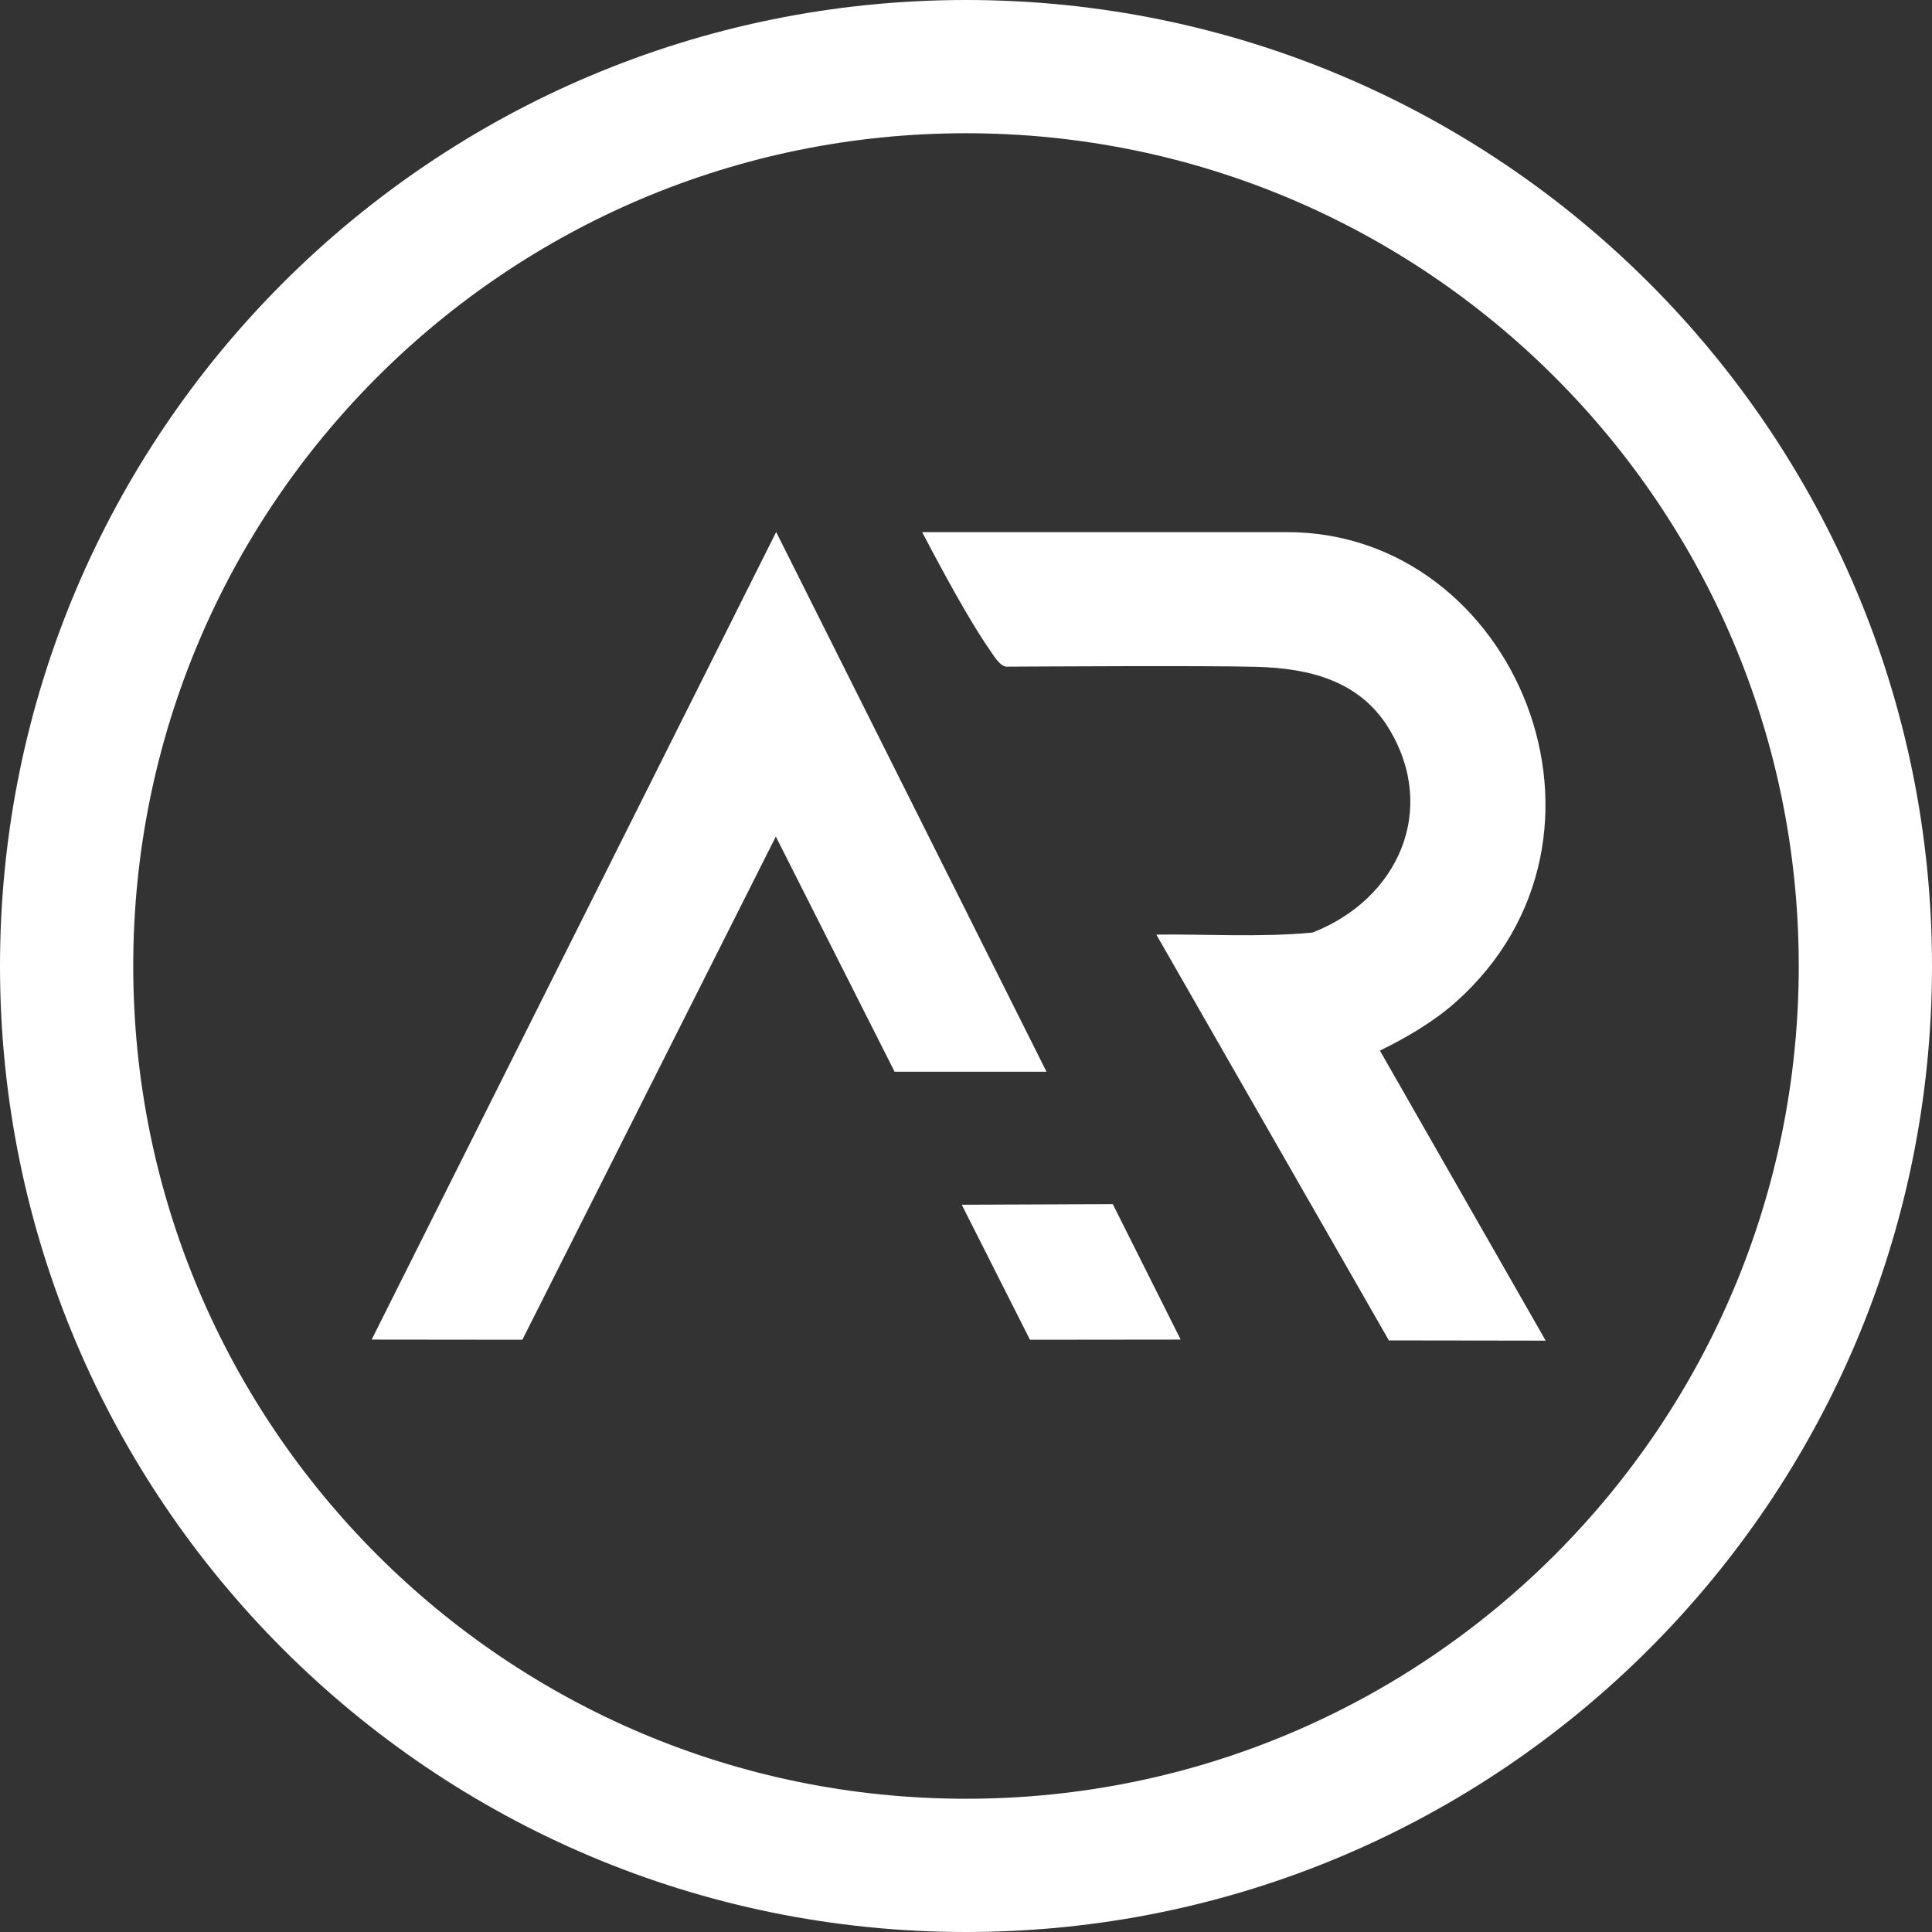
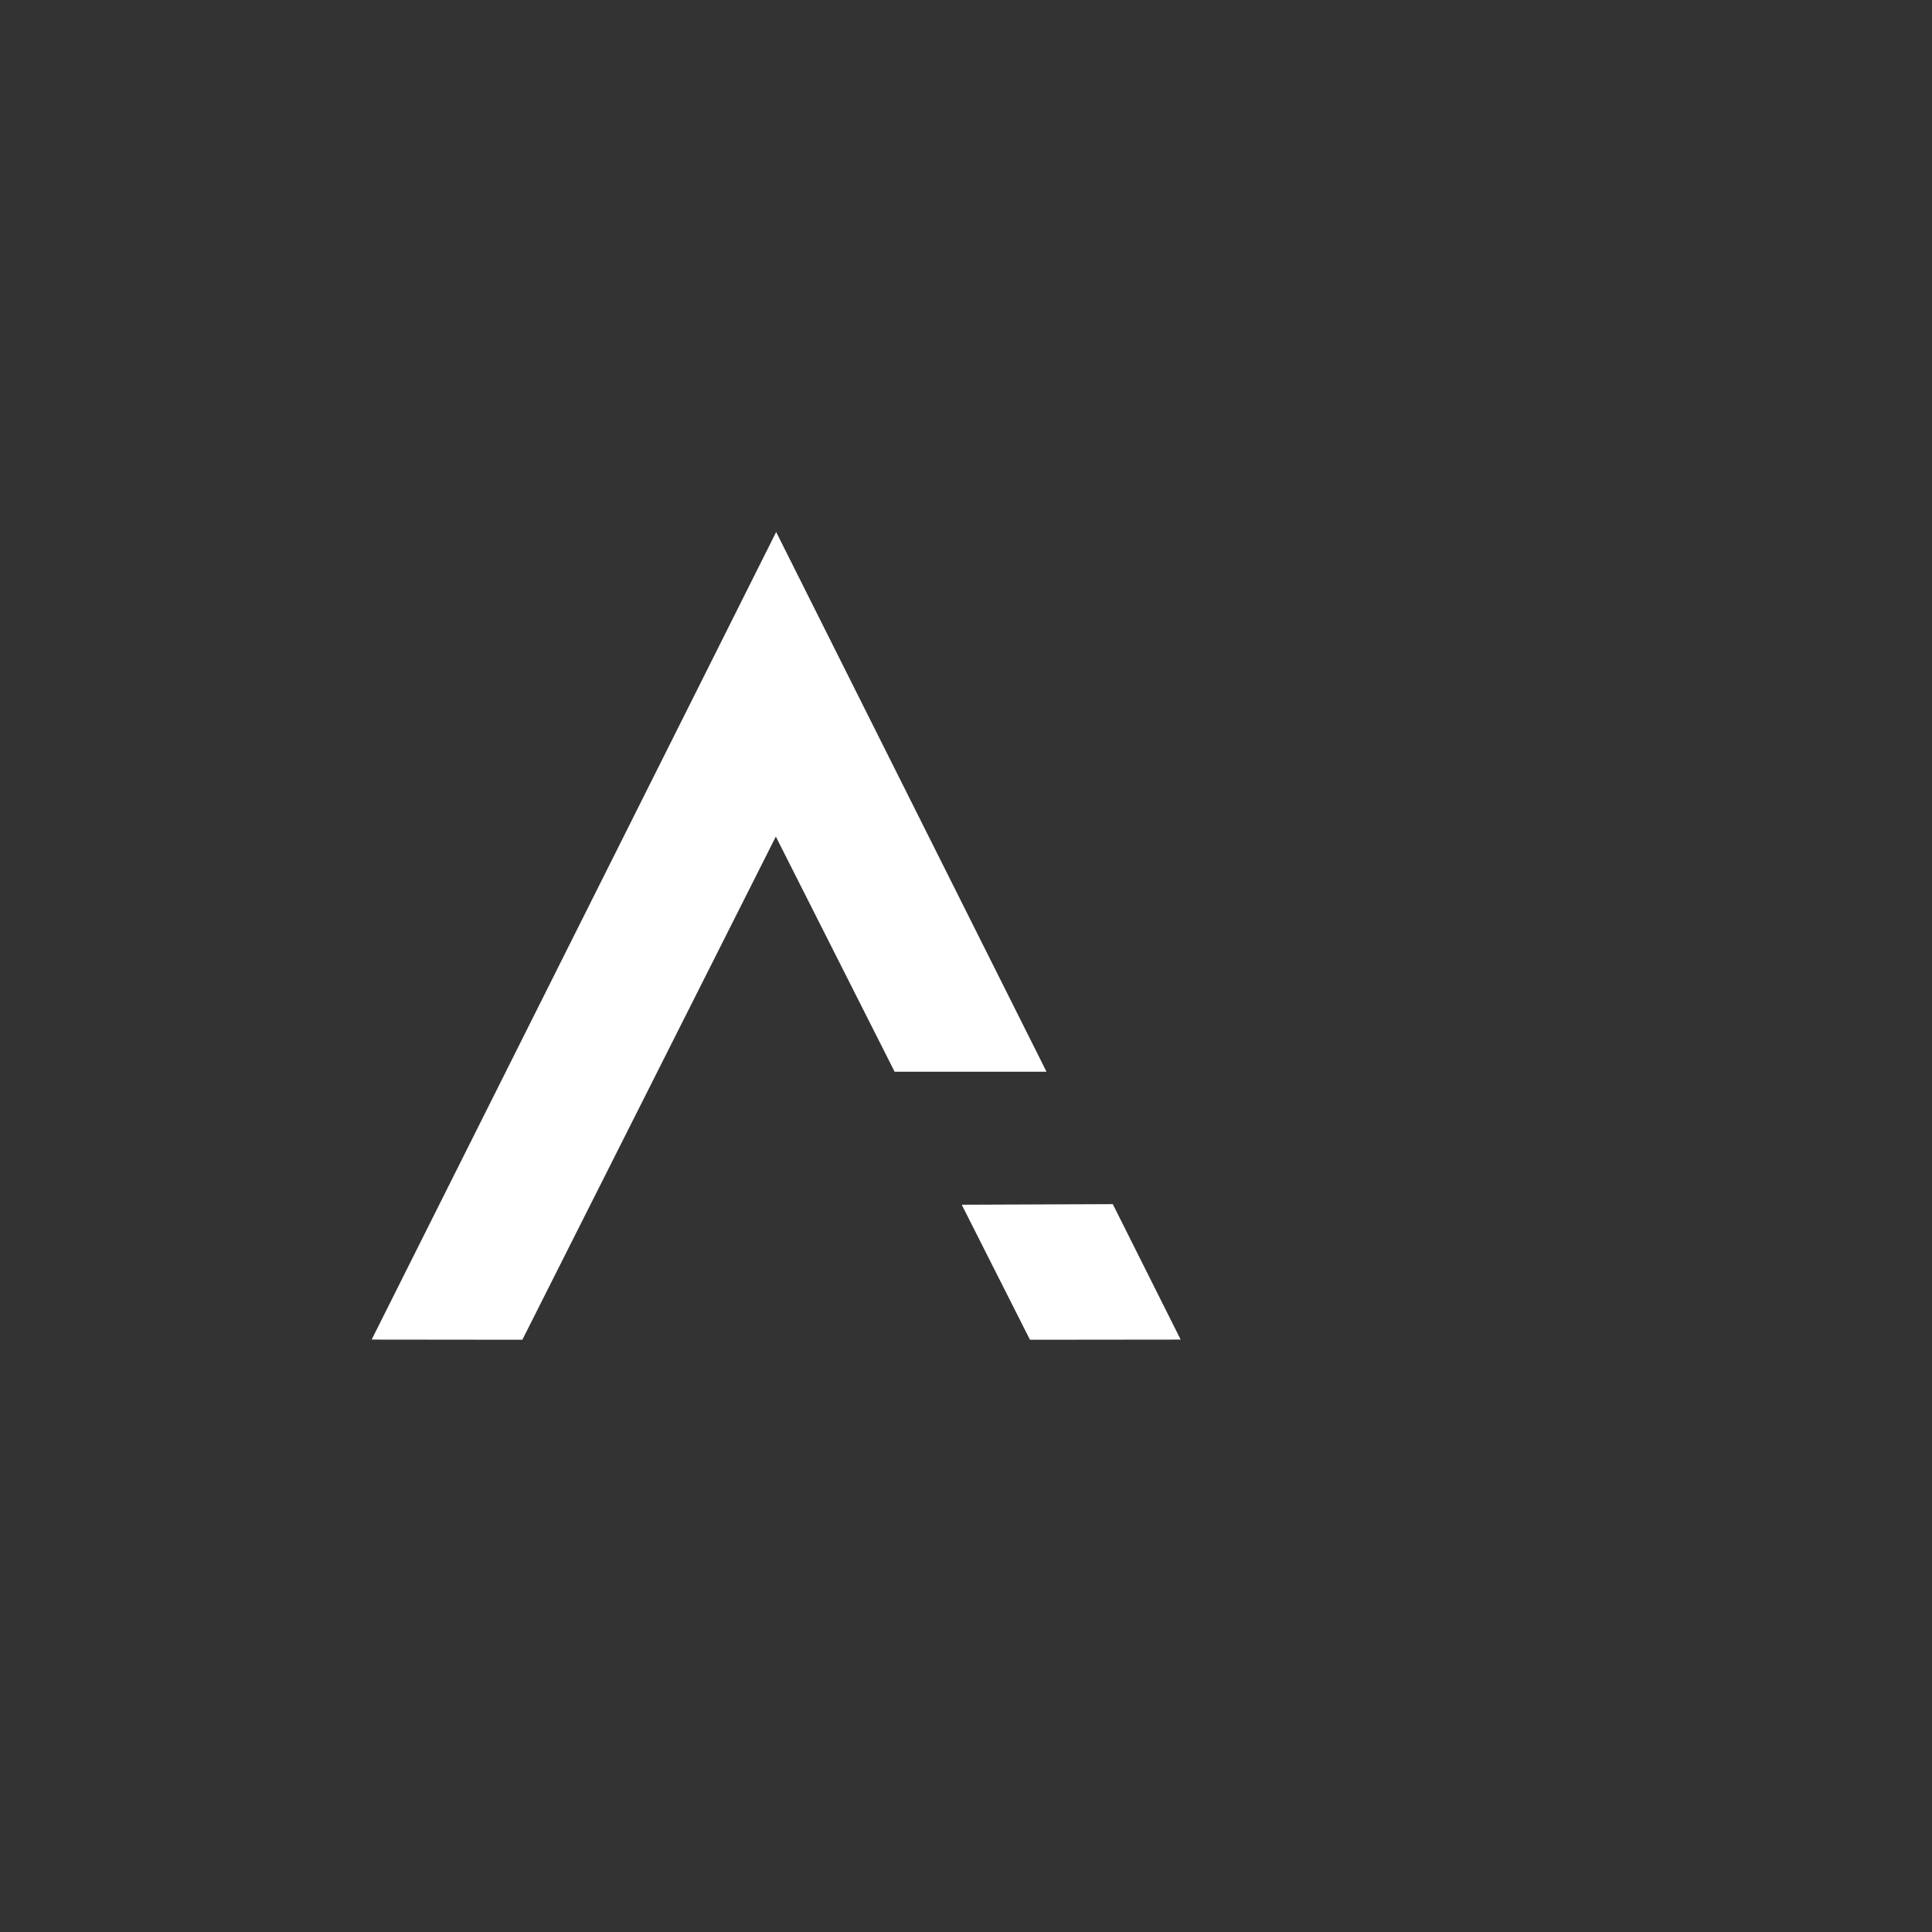
<svg xmlns="http://www.w3.org/2000/svg" width="1124" height="1124" viewBox="0 0 1124 1124" fill="none">
  <rect x="0" y="0" width="1124" height="1124" fill="#333333" stroke="none" />
-   <path fill-rule="evenodd" clip-rule="evenodd" d="M672.765 543.742C698.62 543.298 733.792 545.484 763.576 542.538C813.323 523.177 836.866 471.181 807.937 423.715C790.985 395.895 761.422 388.766 731.067 387.942C702.518 387.15 598.113 387.784 585.724 387.847C581.763 387.847 578.024 381.225 576.059 378.468C569.247 368.804 557.238 349.254 536.484 309.583H748.779C881.955 309.583 955.118 486.77 846.815 583.095C834.109 594.407 817.886 603.881 802.804 611.233L899.255 779.96L808.032 779.833L672.733 543.742H672.765Z" fill="white" />
  <path fill-rule="evenodd" clip-rule="evenodd" d="M559.54 700.923L599.211 779.441L686.886 779.346L647.405 700.543L559.54 700.891V700.923ZM303.898 779.441L451.364 486.695L520.471 623.514H608.843L451.554 309.507L407.416 397.657L216.223 779.346L303.898 779.441Z" fill="white" />
-   <path d="M1046.48 562C1046.48 294.428 829.572 77.518 562 77.518C294.428 77.518 77.518 294.428 77.518 562C77.518 829.572 294.428 1046.48 562 1046.48V1124C251.616 1124 0 872.384 0 562C0 251.616 251.616 0 562 0C872.384 0 1124 251.616 1124 562C1124 872.384 872.384 1124 562 1124V1046.48C829.572 1046.48 1046.48 829.572 1046.48 562Z" fill="white" />
</svg>